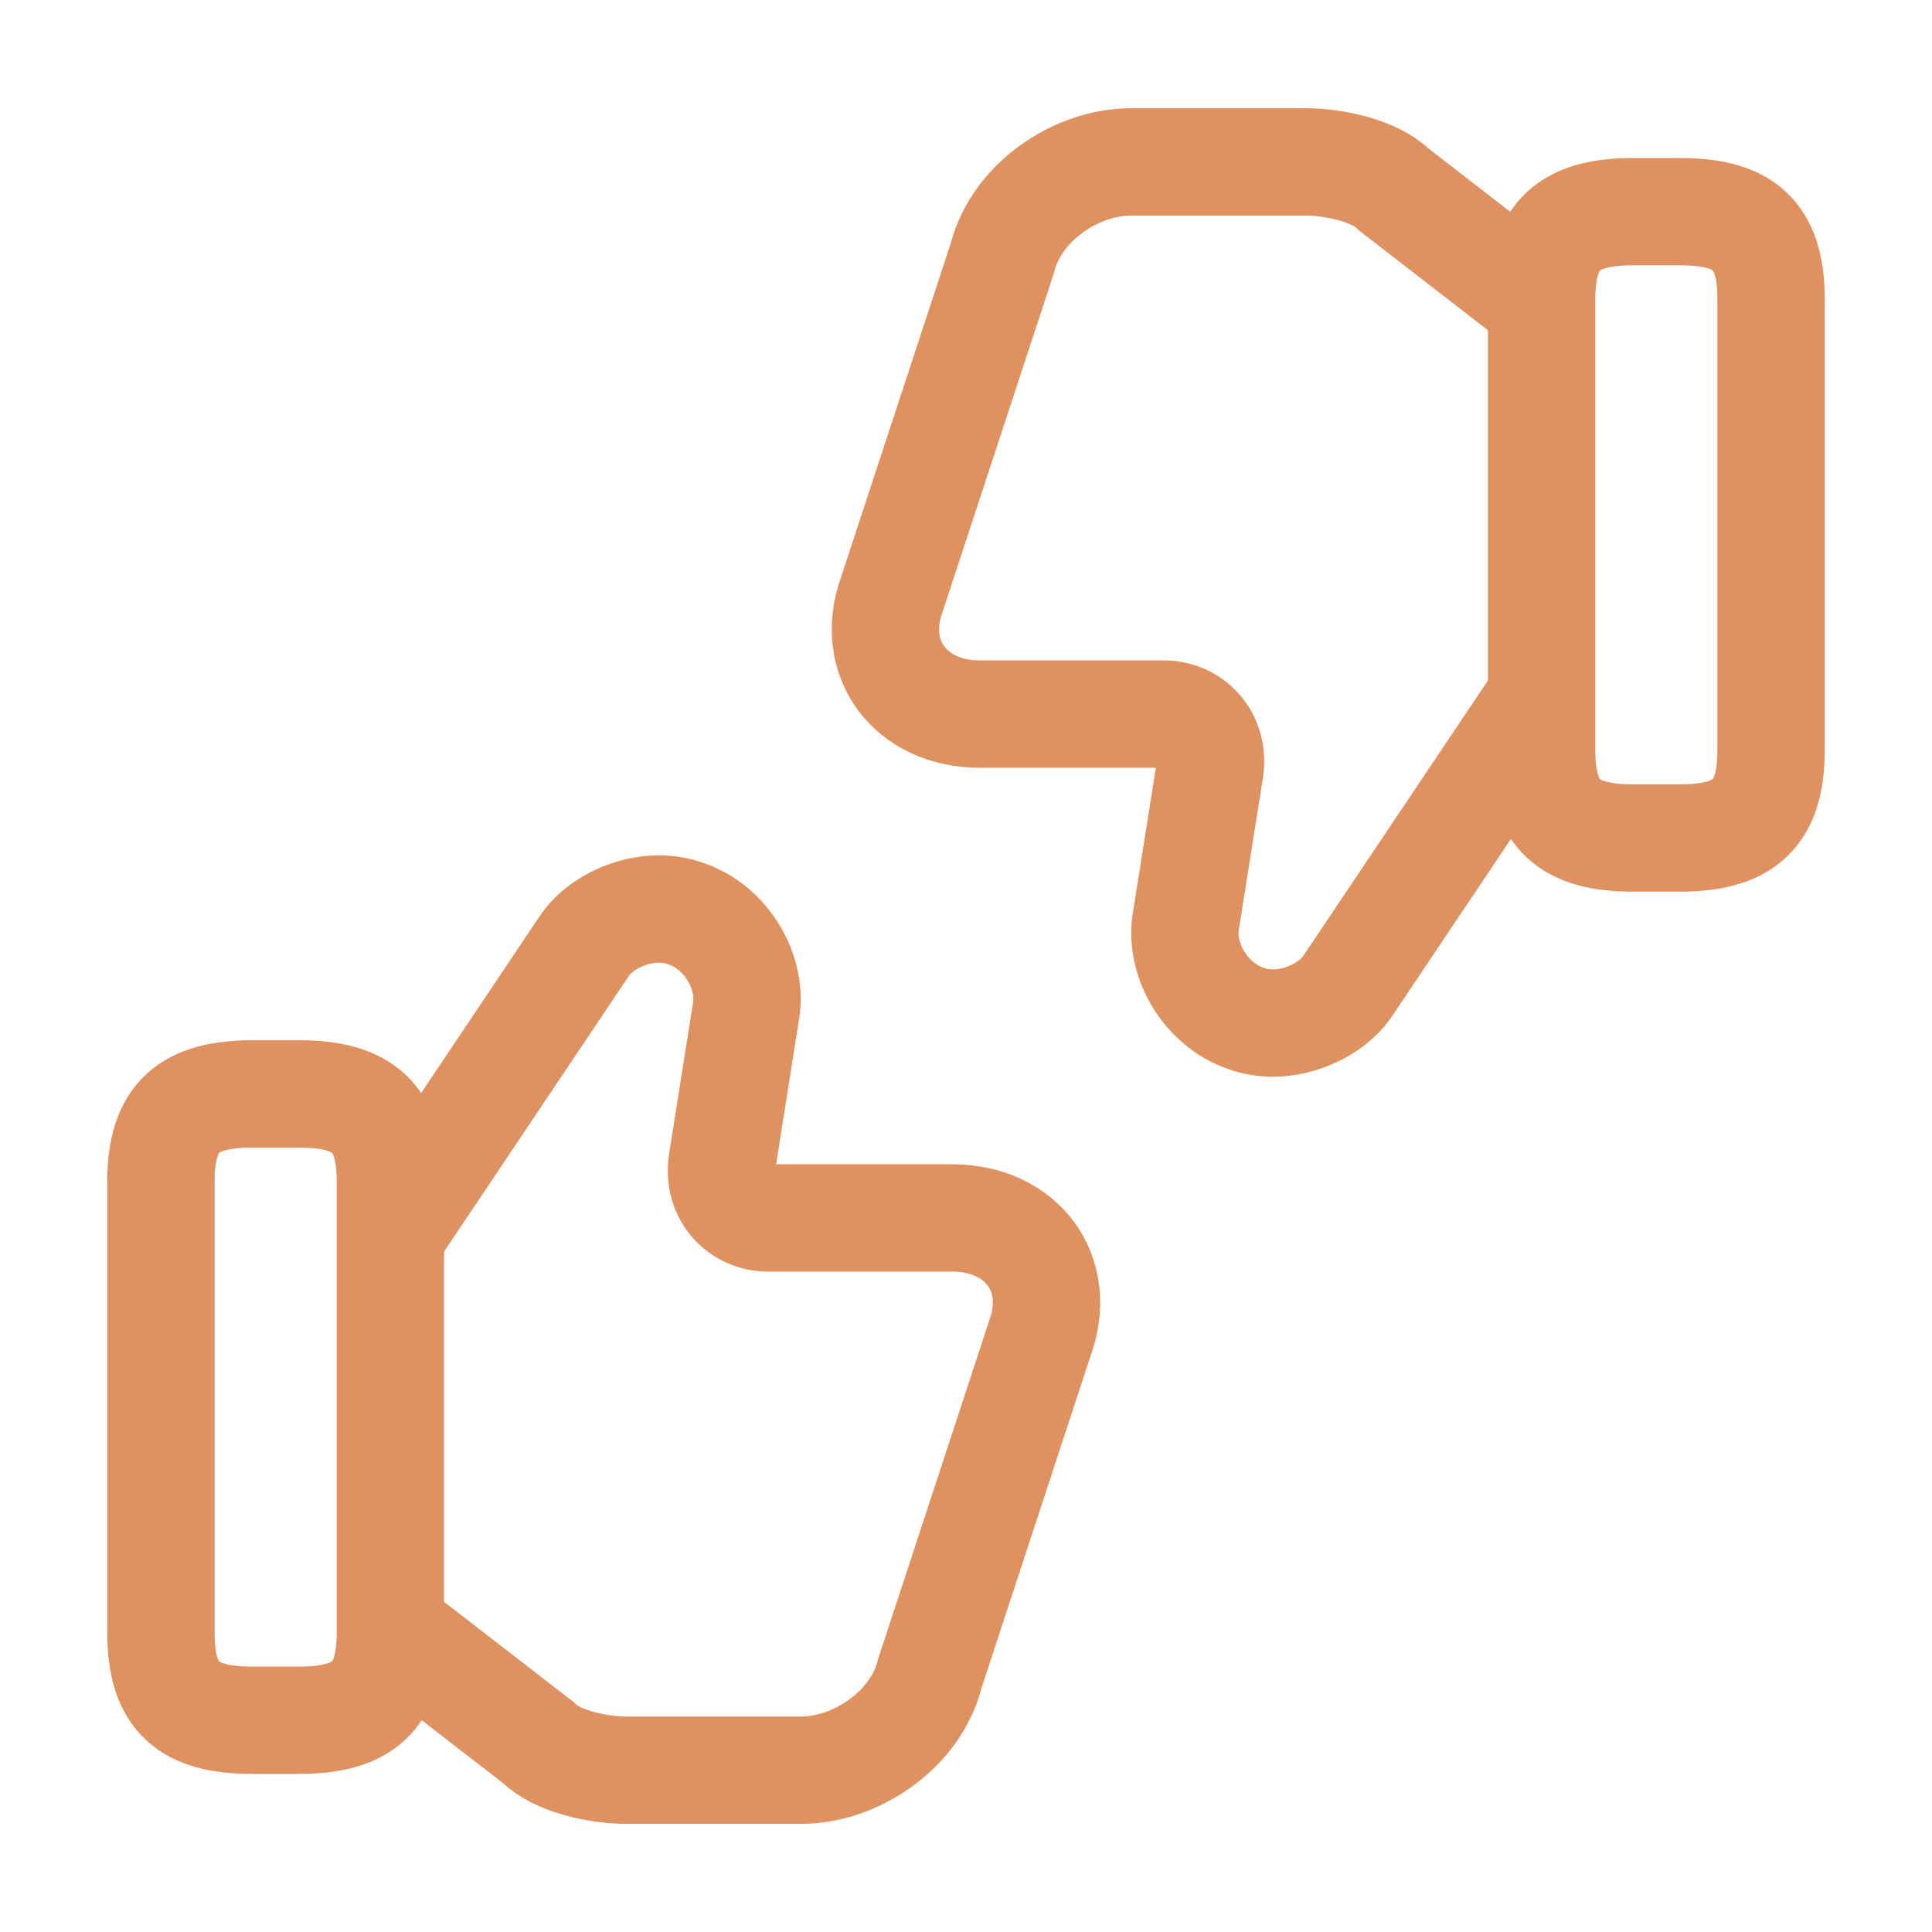
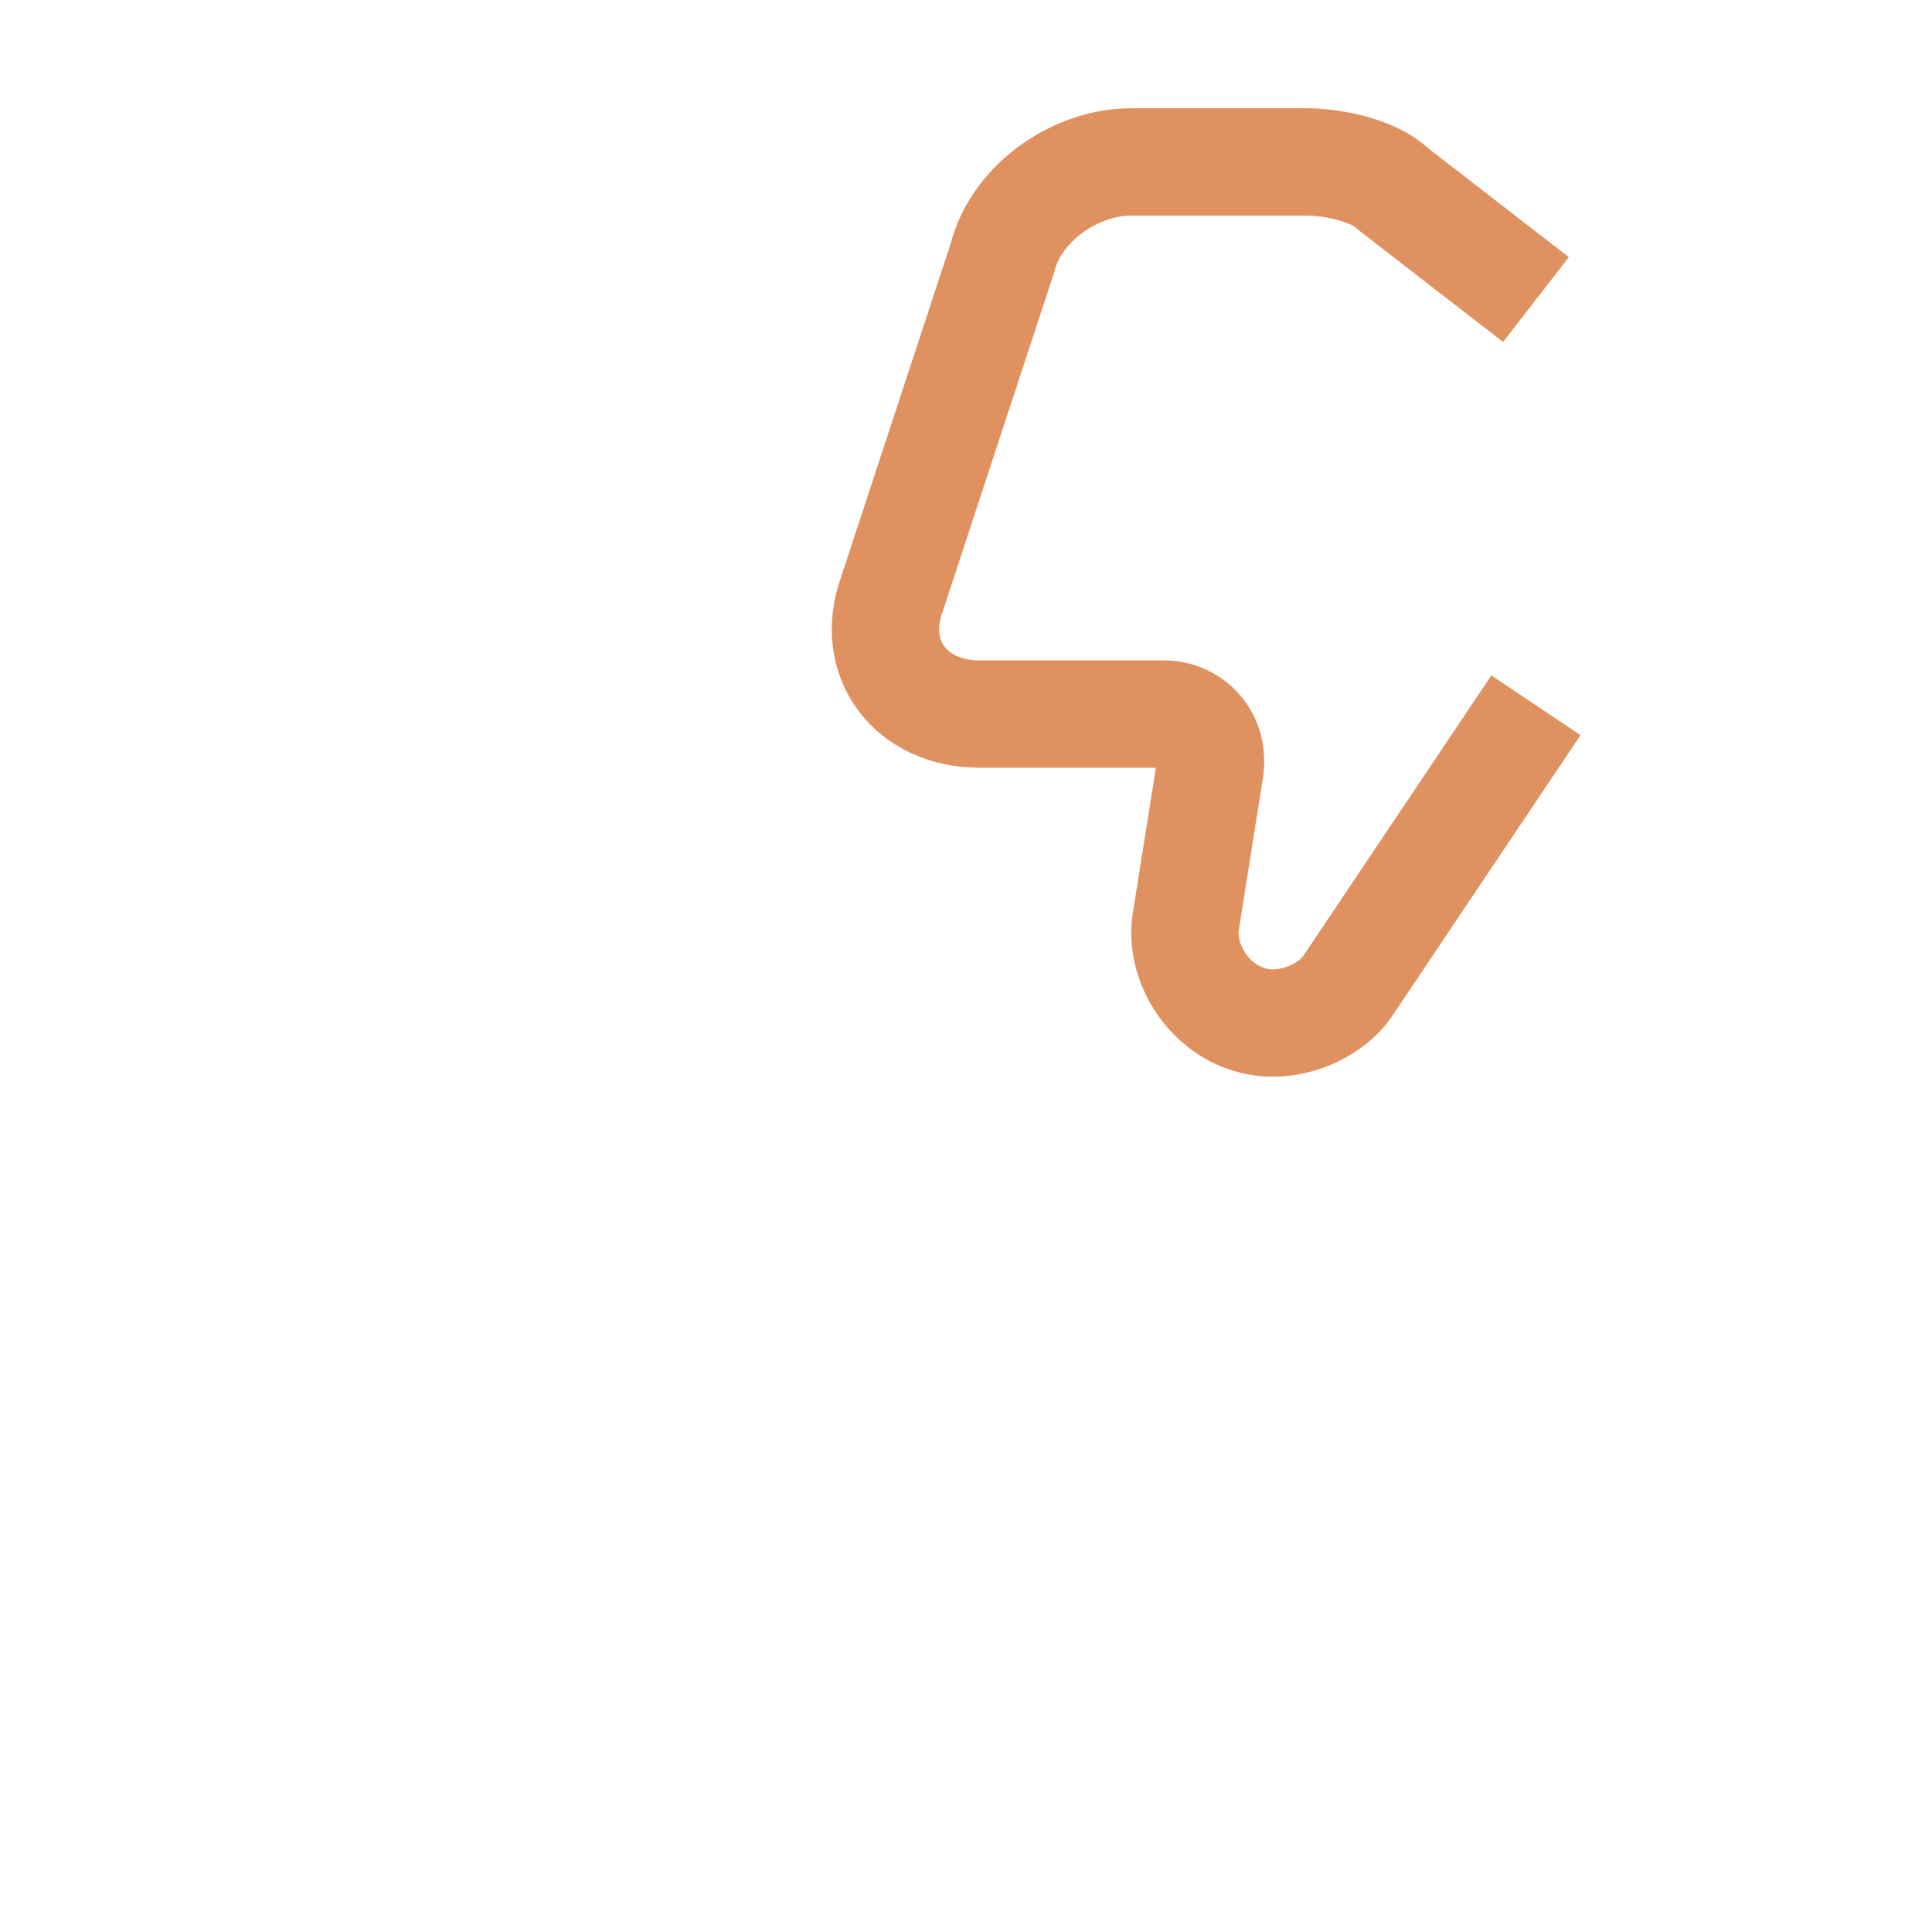
<svg xmlns="http://www.w3.org/2000/svg" width="20" height="20" viewBox="0 0 20 20" fill="none">
  <g opacity="0.7">
-     <path d="M4.1 16.9L5.575 18.041C5.766 18.233 6.191 18.325 6.483 18.325H8.291C8.866 18.325 9.483 17.9 9.625 17.325L10.766 13.85C11.008 13.183 10.575 12.608 9.858 12.608H7.95C7.666 12.608 7.425 12.366 7.475 12.033L7.716 10.508C7.808 10.083 7.525 9.6 7.1 9.458C6.716 9.316 6.241 9.508 6.05 9.791L4.1 12.7" stroke="#D3631C" stroke-width="1.111" stroke-miterlimit="10" />
-     <path d="M1.666 16.899V12.233C1.666 11.566 1.949 11.324 2.616 11.324H3.091C3.758 11.324 4.041 11.566 4.041 12.233V16.899C4.041 17.566 3.758 17.808 3.091 17.808H2.616C1.949 17.808 1.666 17.574 1.666 16.899Z" stroke="#D3631C" stroke-width="1.111" stroke-linecap="round" stroke-linejoin="round" />
    <path d="M15.9 3.101L14.425 1.959C14.233 1.767 13.808 1.676 13.517 1.676H11.708C11.133 1.676 10.517 2.101 10.375 2.676L9.233 6.151C8.992 6.817 9.425 7.392 10.142 7.392H12.05C12.333 7.392 12.575 7.634 12.525 7.967L12.283 9.492C12.192 9.917 12.475 10.401 12.9 10.543C13.283 10.684 13.758 10.492 13.95 10.209L15.9 7.301" stroke="#D3631C" stroke-width="1.111" stroke-miterlimit="10" />
-     <path d="M18.334 3.1V7.766C18.334 8.433 18.051 8.675 17.384 8.675H16.909C16.242 8.675 15.959 8.433 15.959 7.766V3.1C15.959 2.433 16.242 2.191 16.909 2.191H17.384C18.051 2.191 18.334 2.425 18.334 3.1Z" stroke="#D3631C" stroke-width="1.111" stroke-linecap="round" stroke-linejoin="round" />
  </g>
</svg>